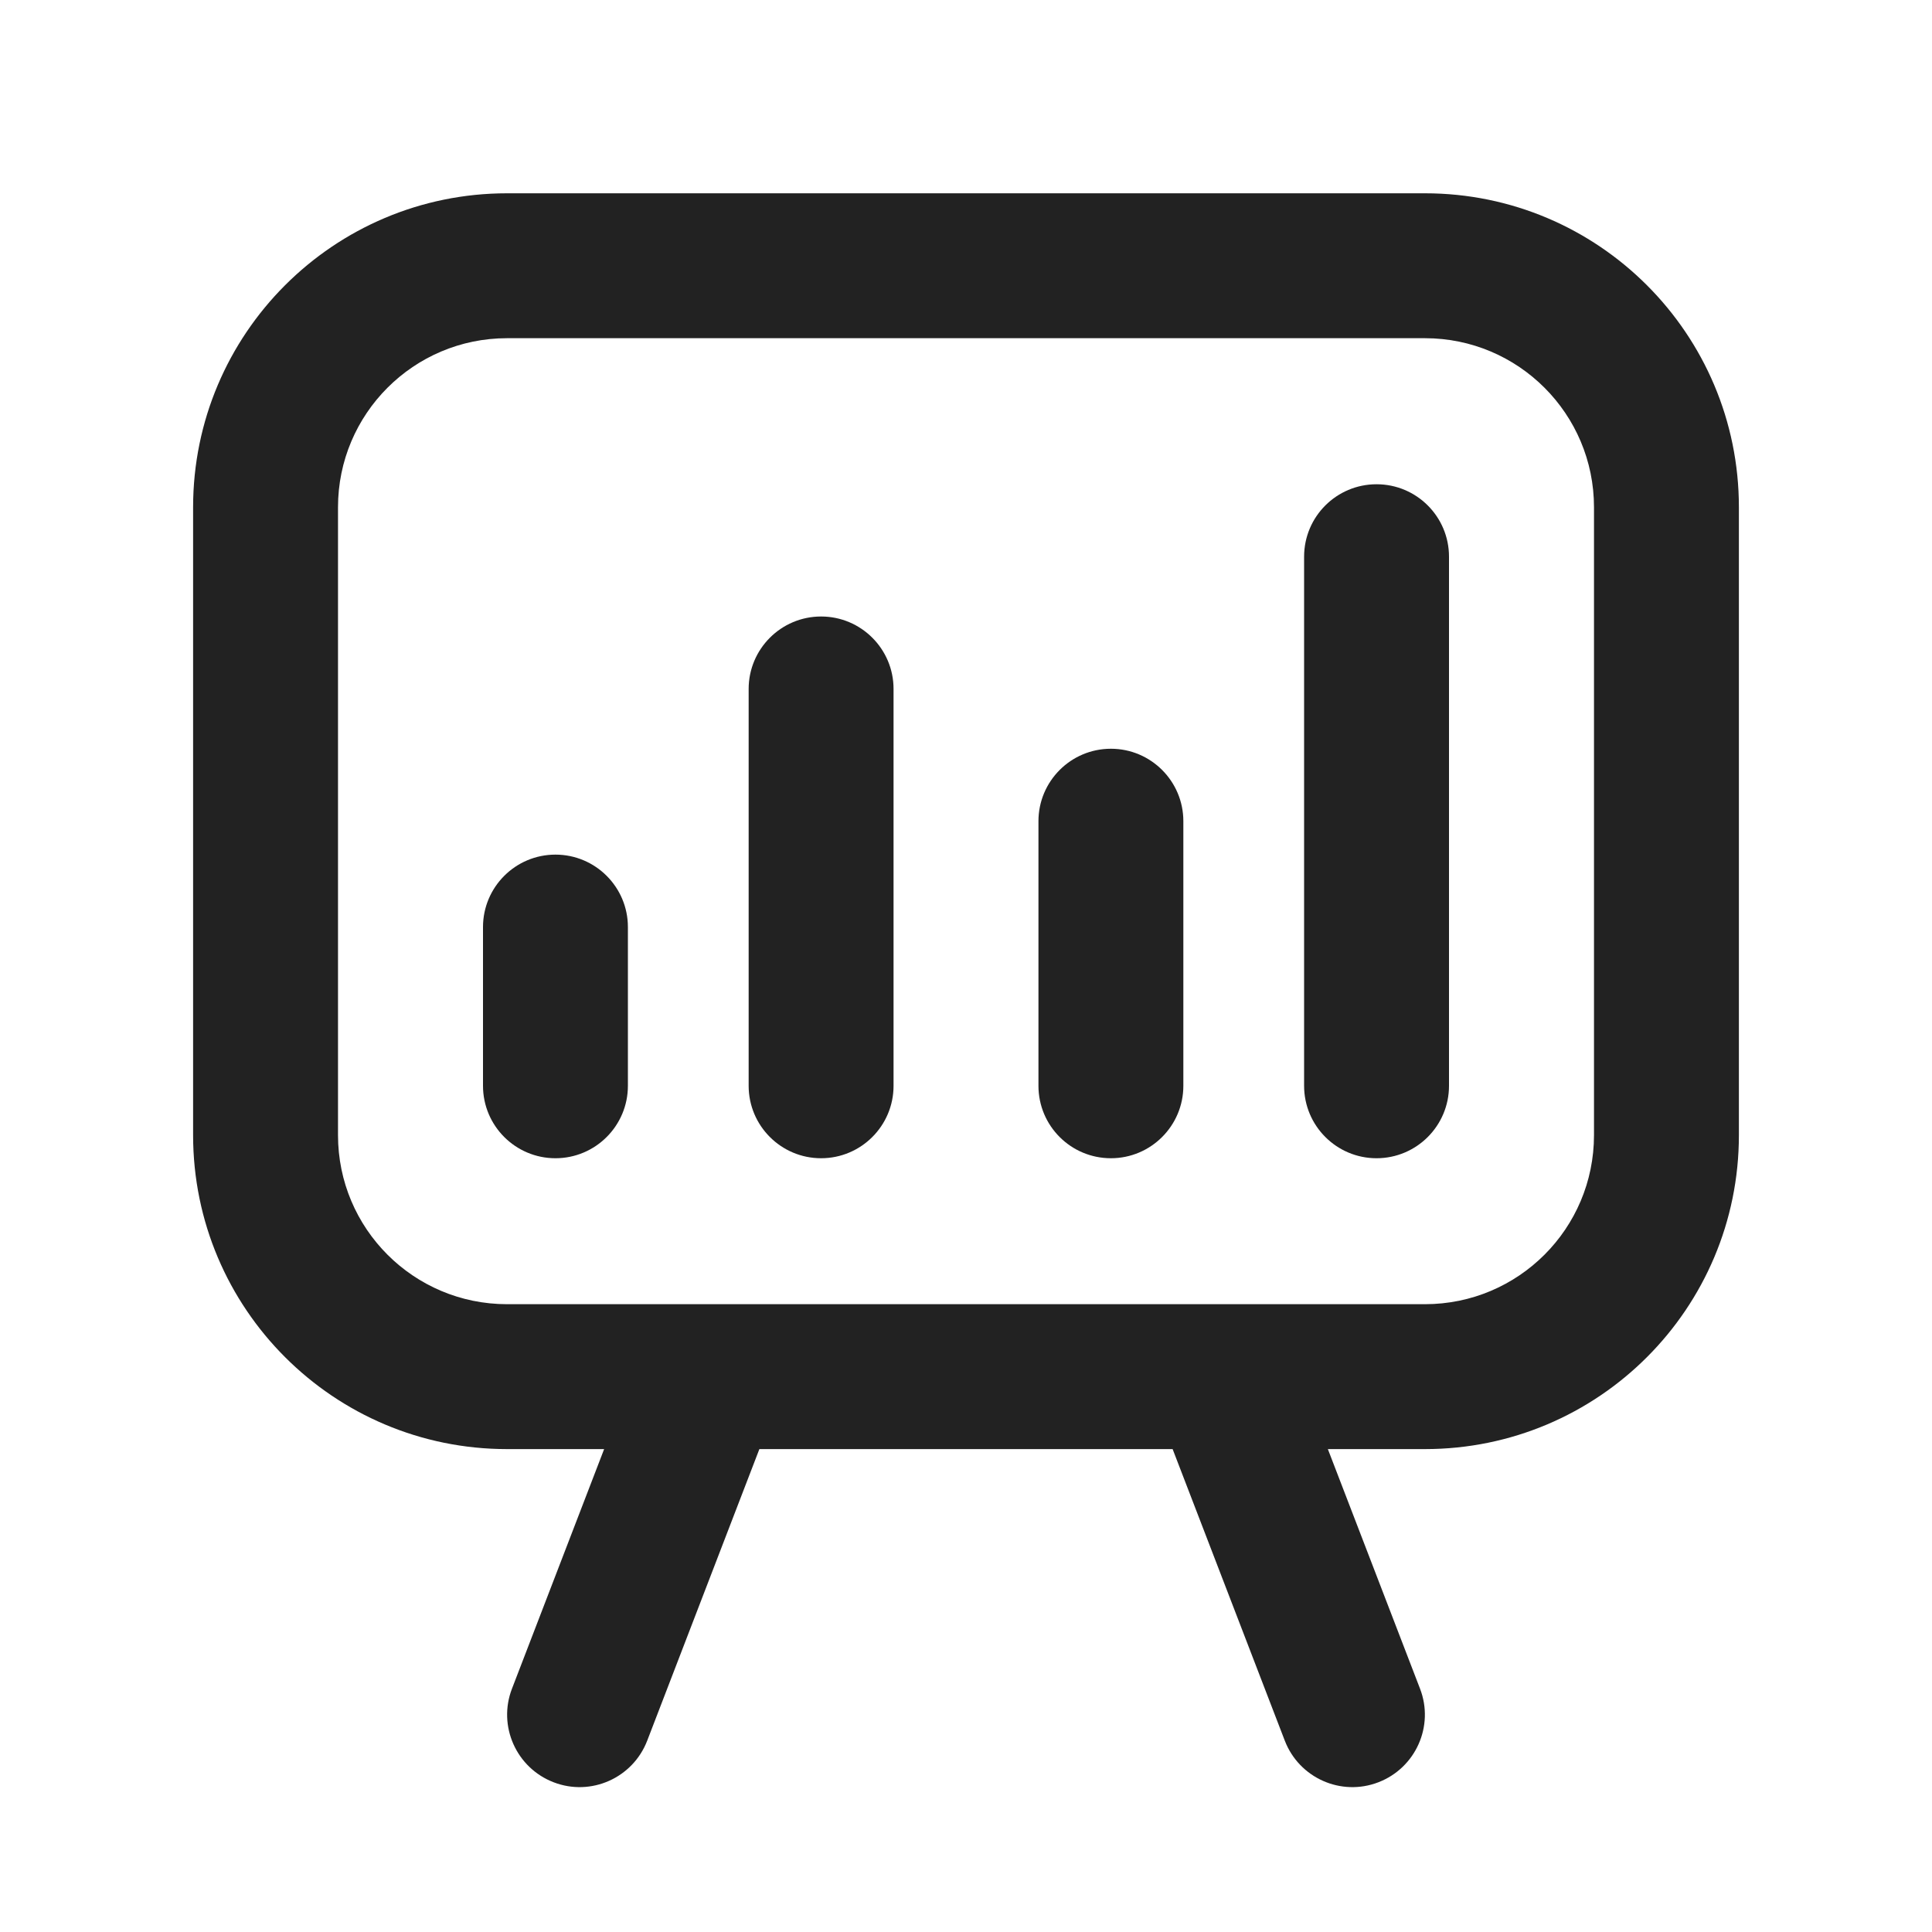
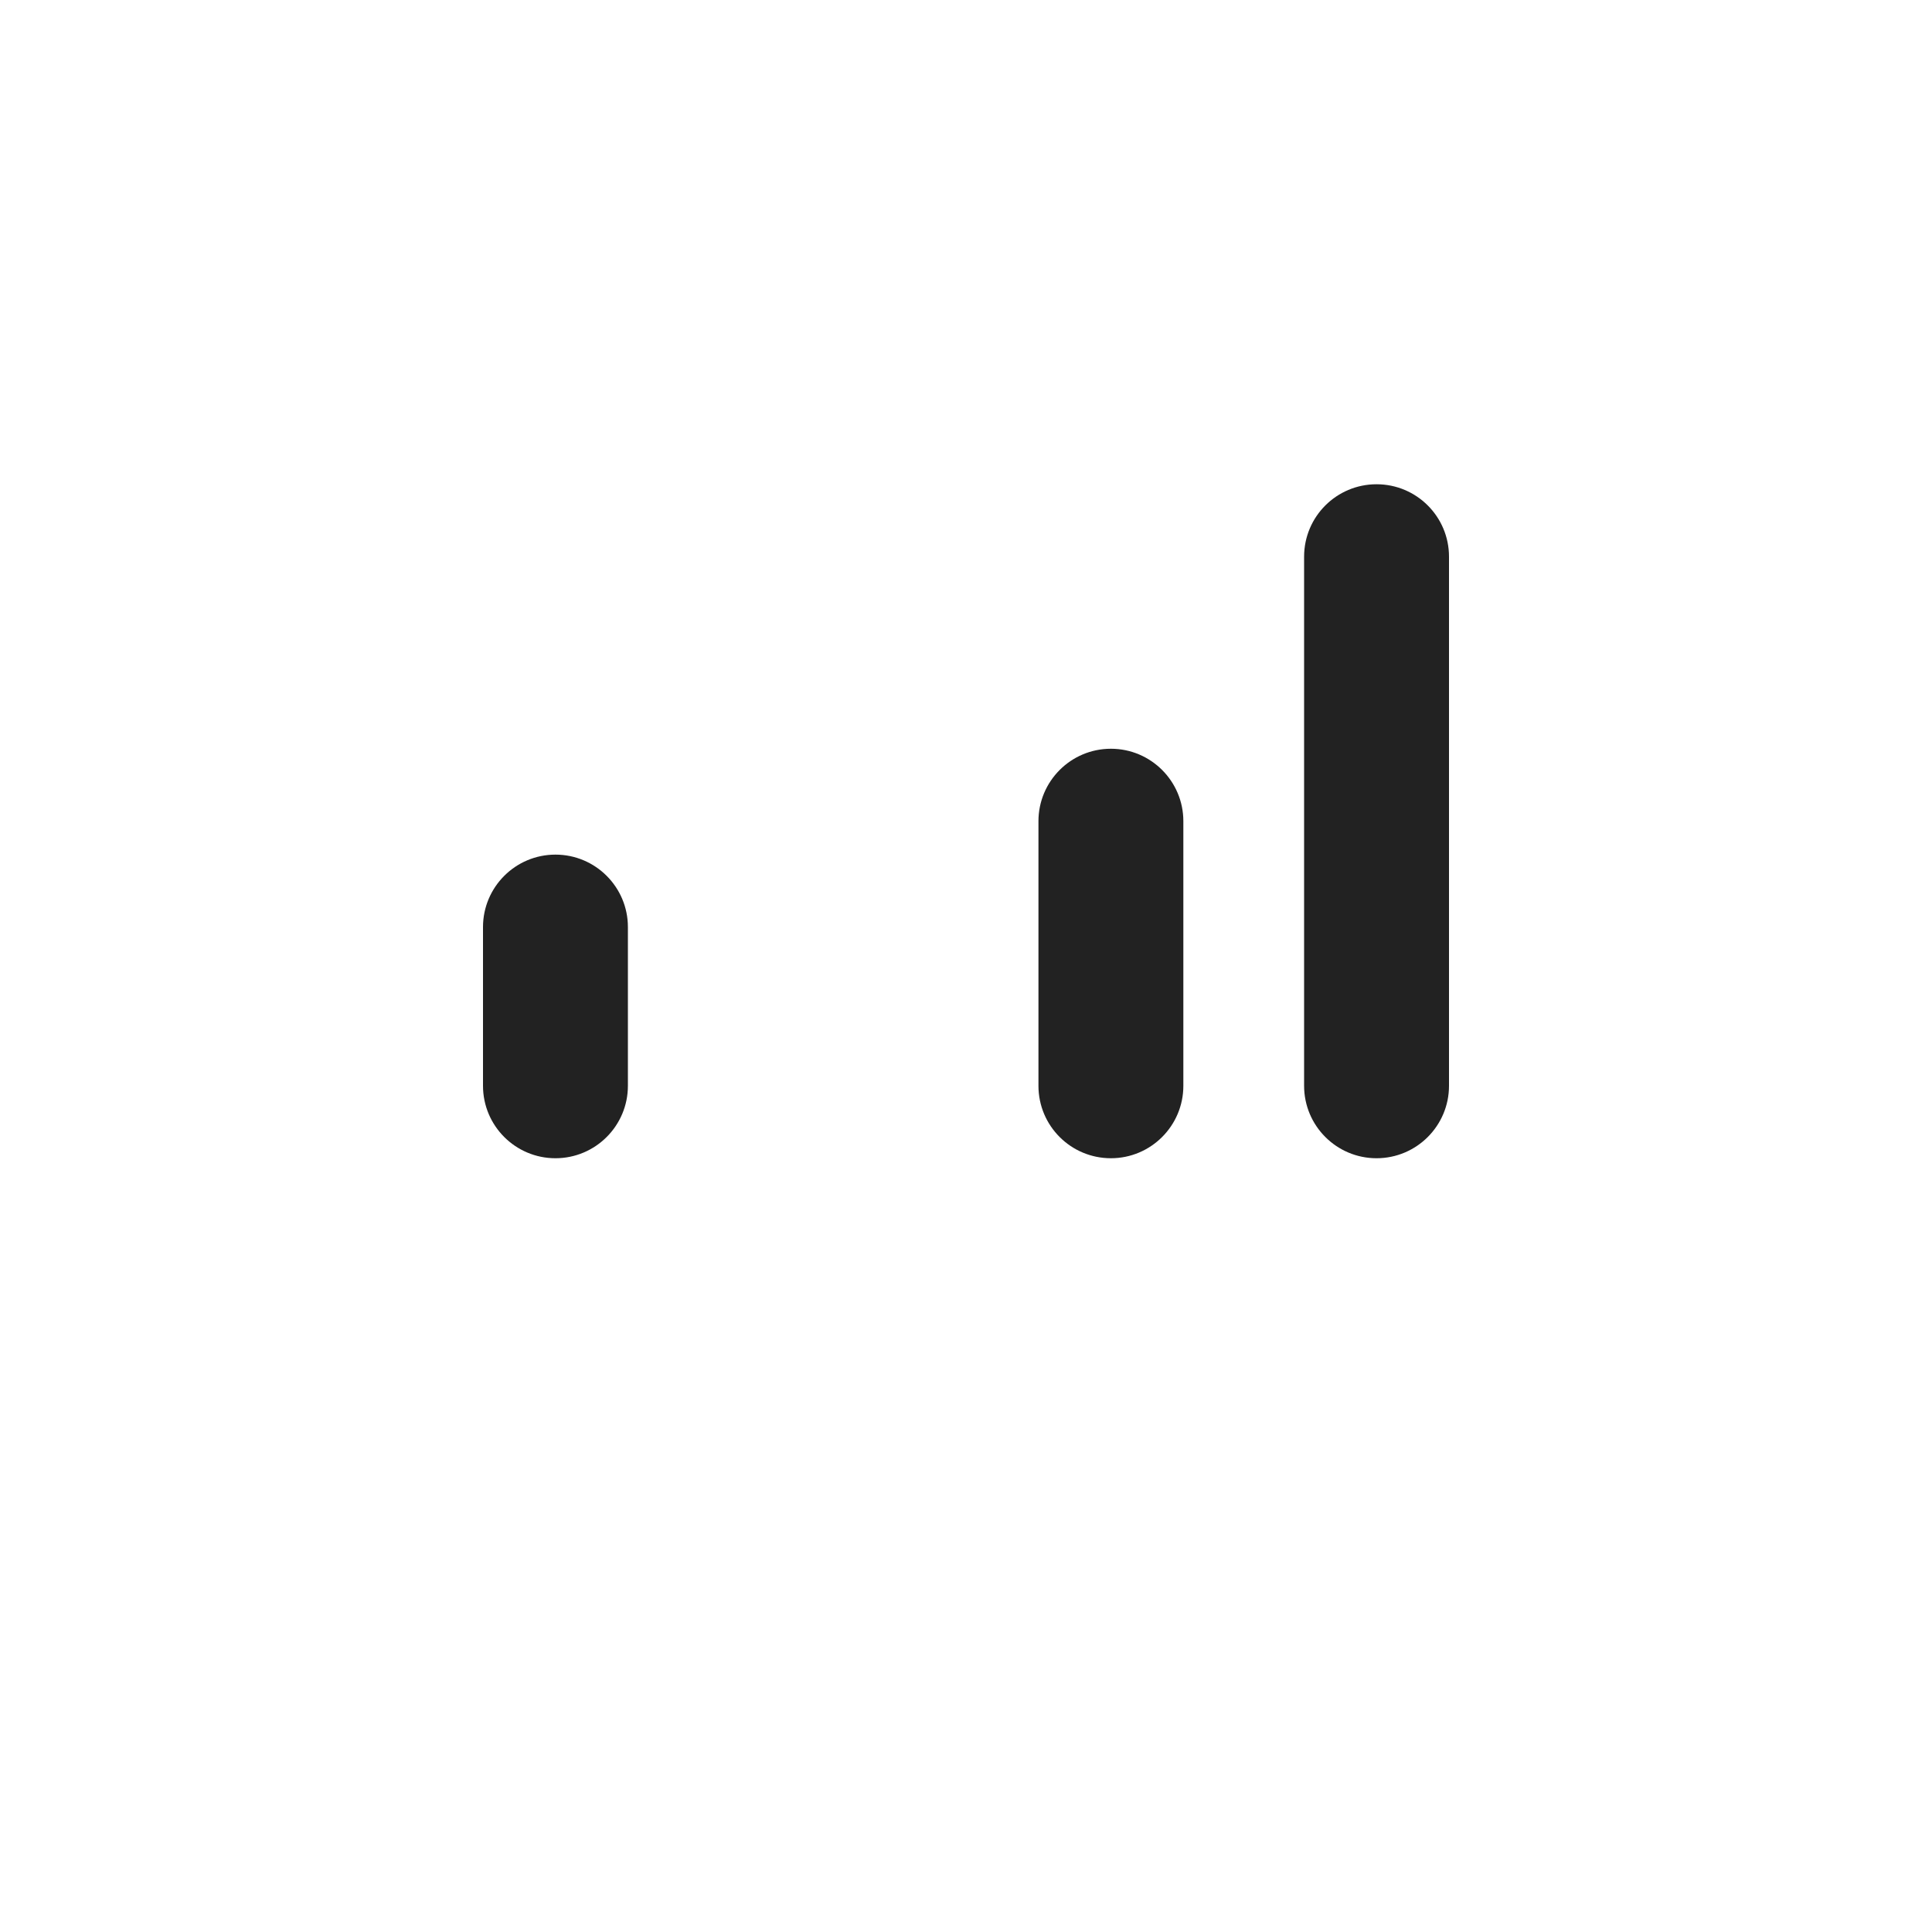
<svg xmlns="http://www.w3.org/2000/svg" width="20" height="20" viewBox="0 0 20 20" fill="none">
  <path d="M5.75 8.847C6.164 8.847 6.5 9.183 6.5 9.597V11.24C6.5 11.654 6.164 11.99 5.75 11.99C5.336 11.99 5 11.654 5 11.24V9.597C5 9.183 5.336 8.847 5.75 8.847Z" fill="#222222" />
  <path d="M12.25 8.501C12.25 8.087 11.914 7.751 11.5 7.751C11.086 7.751 10.75 8.087 10.75 8.501L10.75 11.24C10.75 11.655 11.086 11.99 11.5 11.99C11.914 11.99 12.25 11.654 12.25 11.24L12.25 8.501Z" fill="#222222" />
-   <path d="M8.5 6.382C8.914 6.382 9.25 6.718 9.25 7.132V11.24C9.25 11.654 8.914 11.99 8.5 11.99C8.086 11.99 7.75 11.654 7.75 11.24V7.132C7.75 6.718 8.086 6.382 8.5 6.382Z" fill="#222222" />
  <path d="M15 5.763C15 5.348 14.664 5.013 14.25 5.013C13.836 5.013 13.5 5.348 13.5 5.763V11.24C13.5 11.654 13.836 11.99 14.25 11.99C14.664 11.99 15 11.654 15 11.24V5.763Z" fill="#222222" />
-   <path fill-rule="evenodd" clip-rule="evenodd" d="M1.999 5.251C1.999 3.456 3.454 2.001 5.249 2.001H14.751C16.546 2.001 18.001 3.456 18.001 5.251V11.751C18.001 13.546 16.546 15.001 14.751 15.001H13.746L14.7 17.481C14.849 17.867 14.656 18.301 14.269 18.45C13.883 18.599 13.449 18.406 13.3 18.019L12.139 15.001H7.861L6.7 18.019C6.551 18.406 6.117 18.599 5.731 18.45C5.344 18.301 5.151 17.867 5.3 17.481L6.254 15.001H5.249C3.454 15.001 1.999 13.546 1.999 11.751V5.251ZM5.249 3.501C4.282 3.501 3.499 4.285 3.499 5.251V11.751C3.499 12.718 4.282 13.501 5.249 13.501H14.751C15.718 13.501 16.501 12.718 16.501 11.751V5.251C16.501 4.285 15.718 3.501 14.751 3.501H5.249Z" fill="#222222" />
</svg>